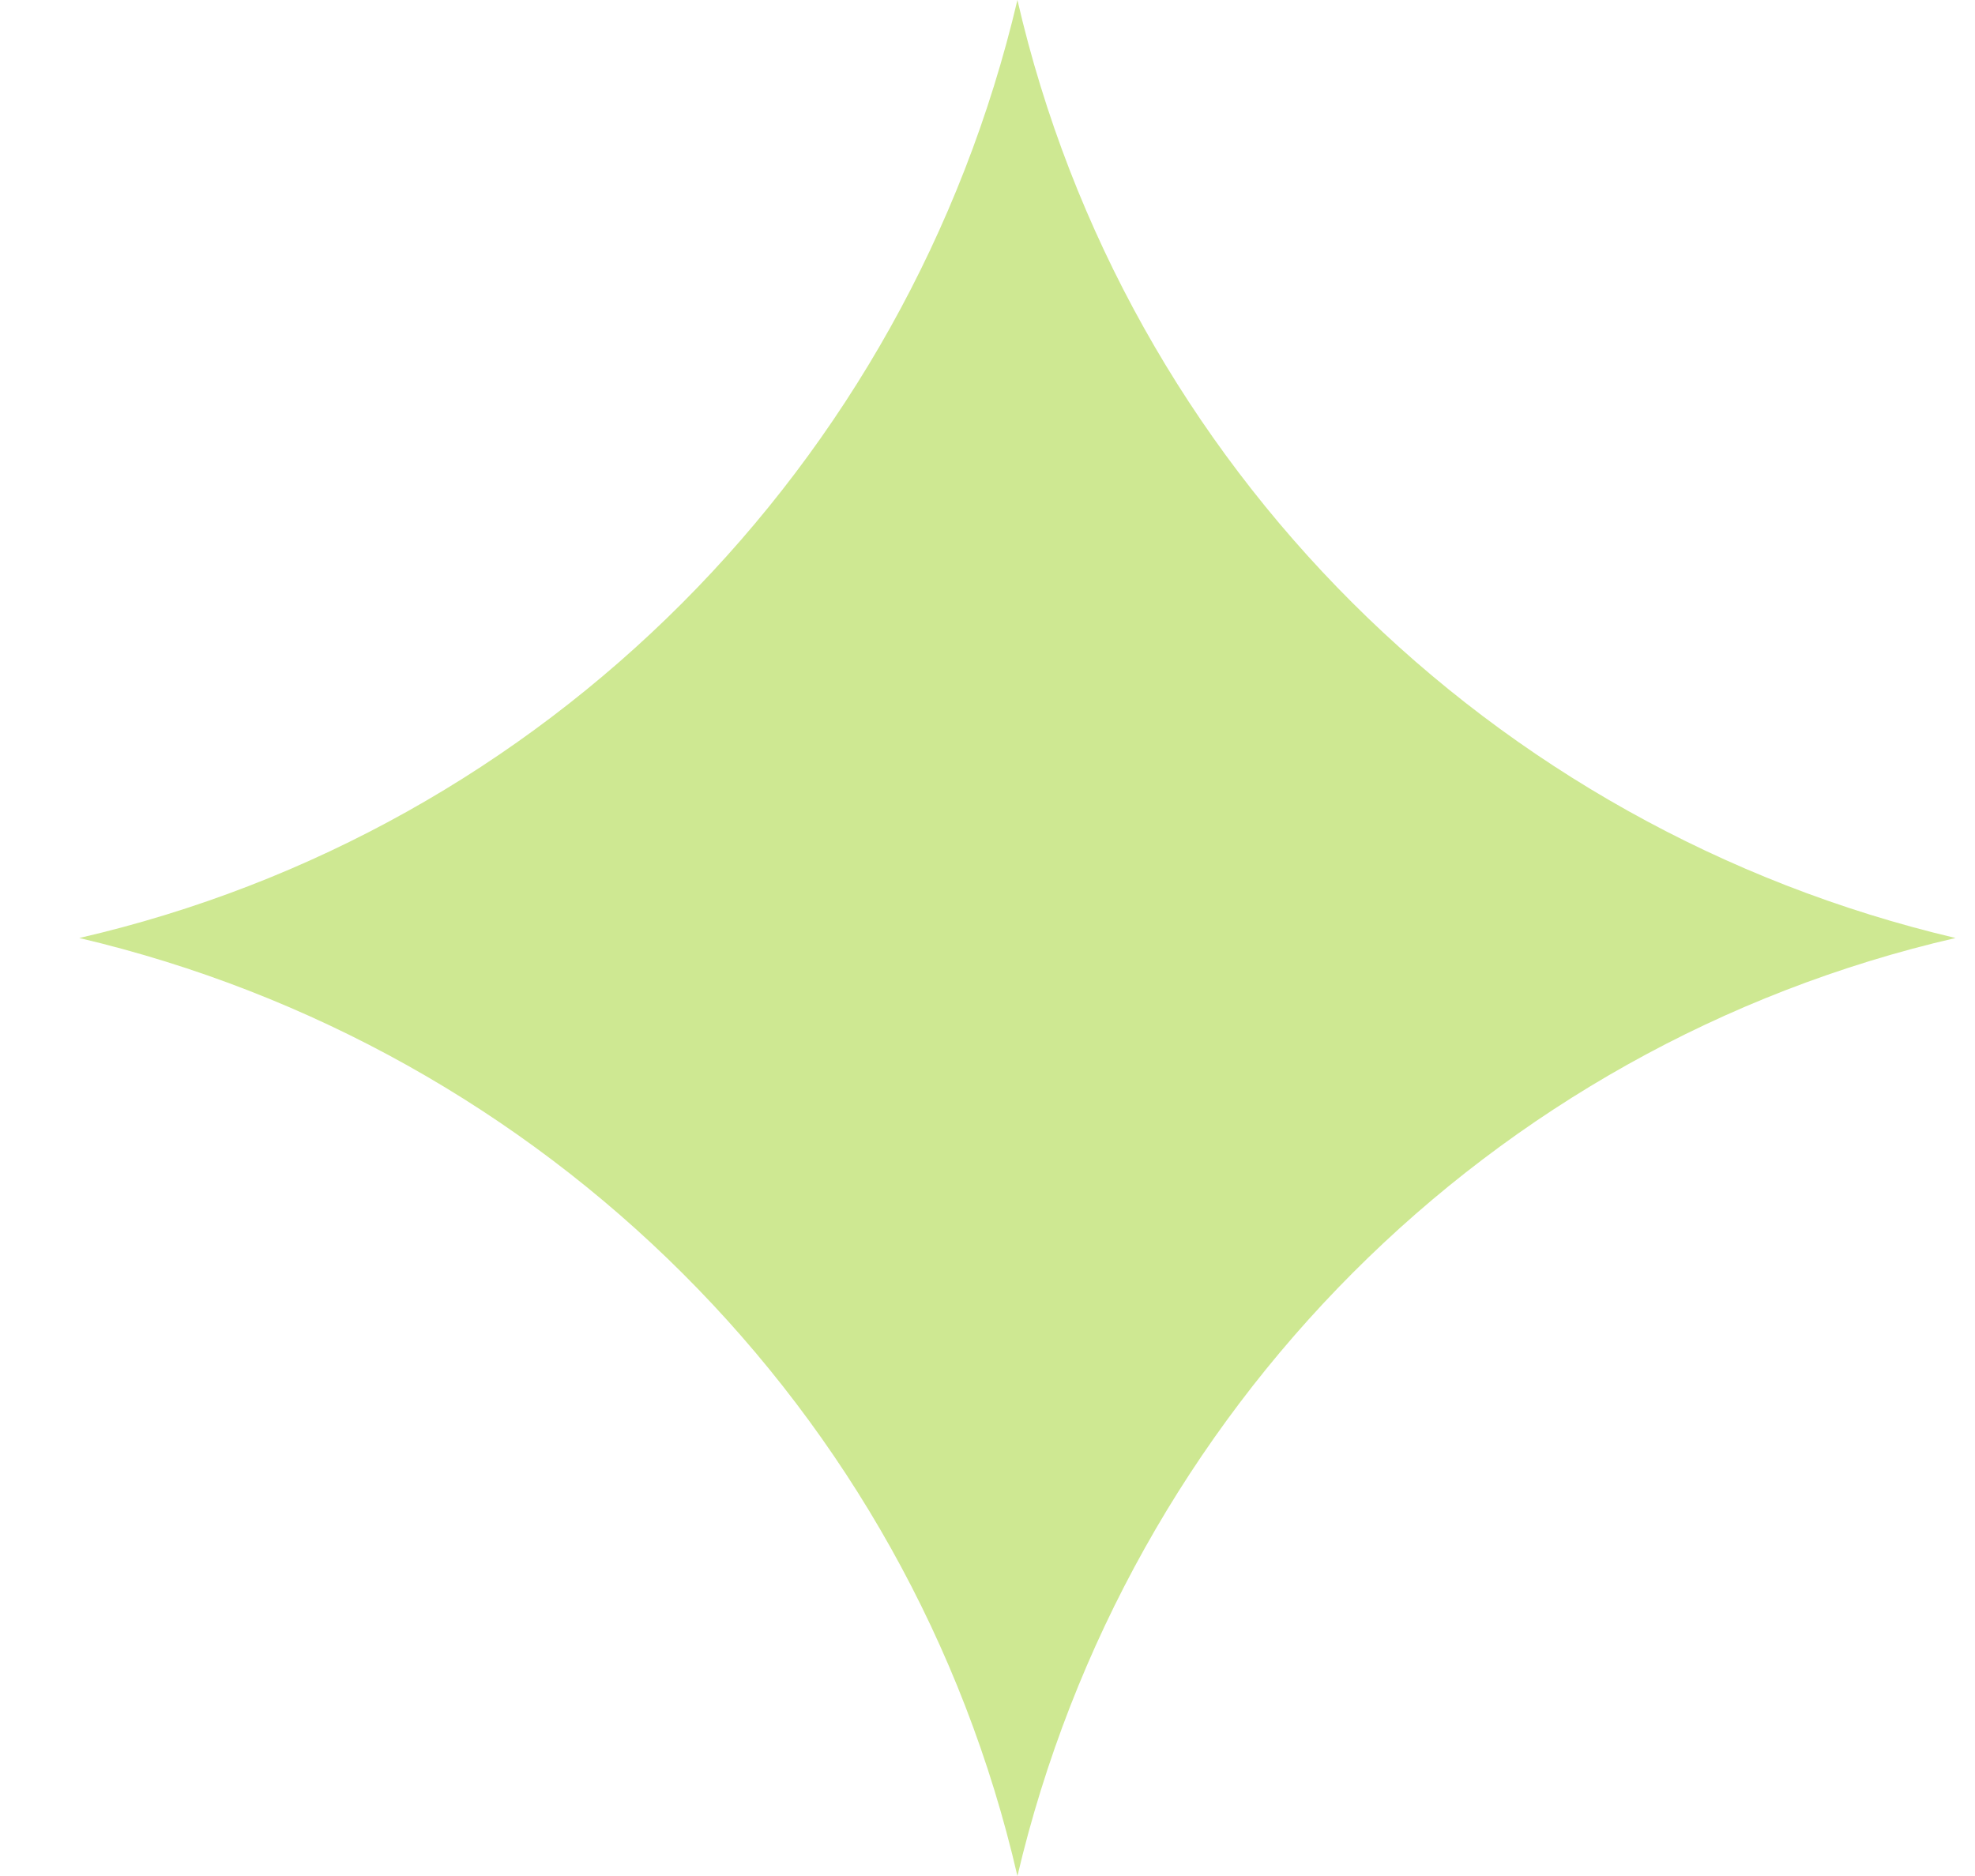
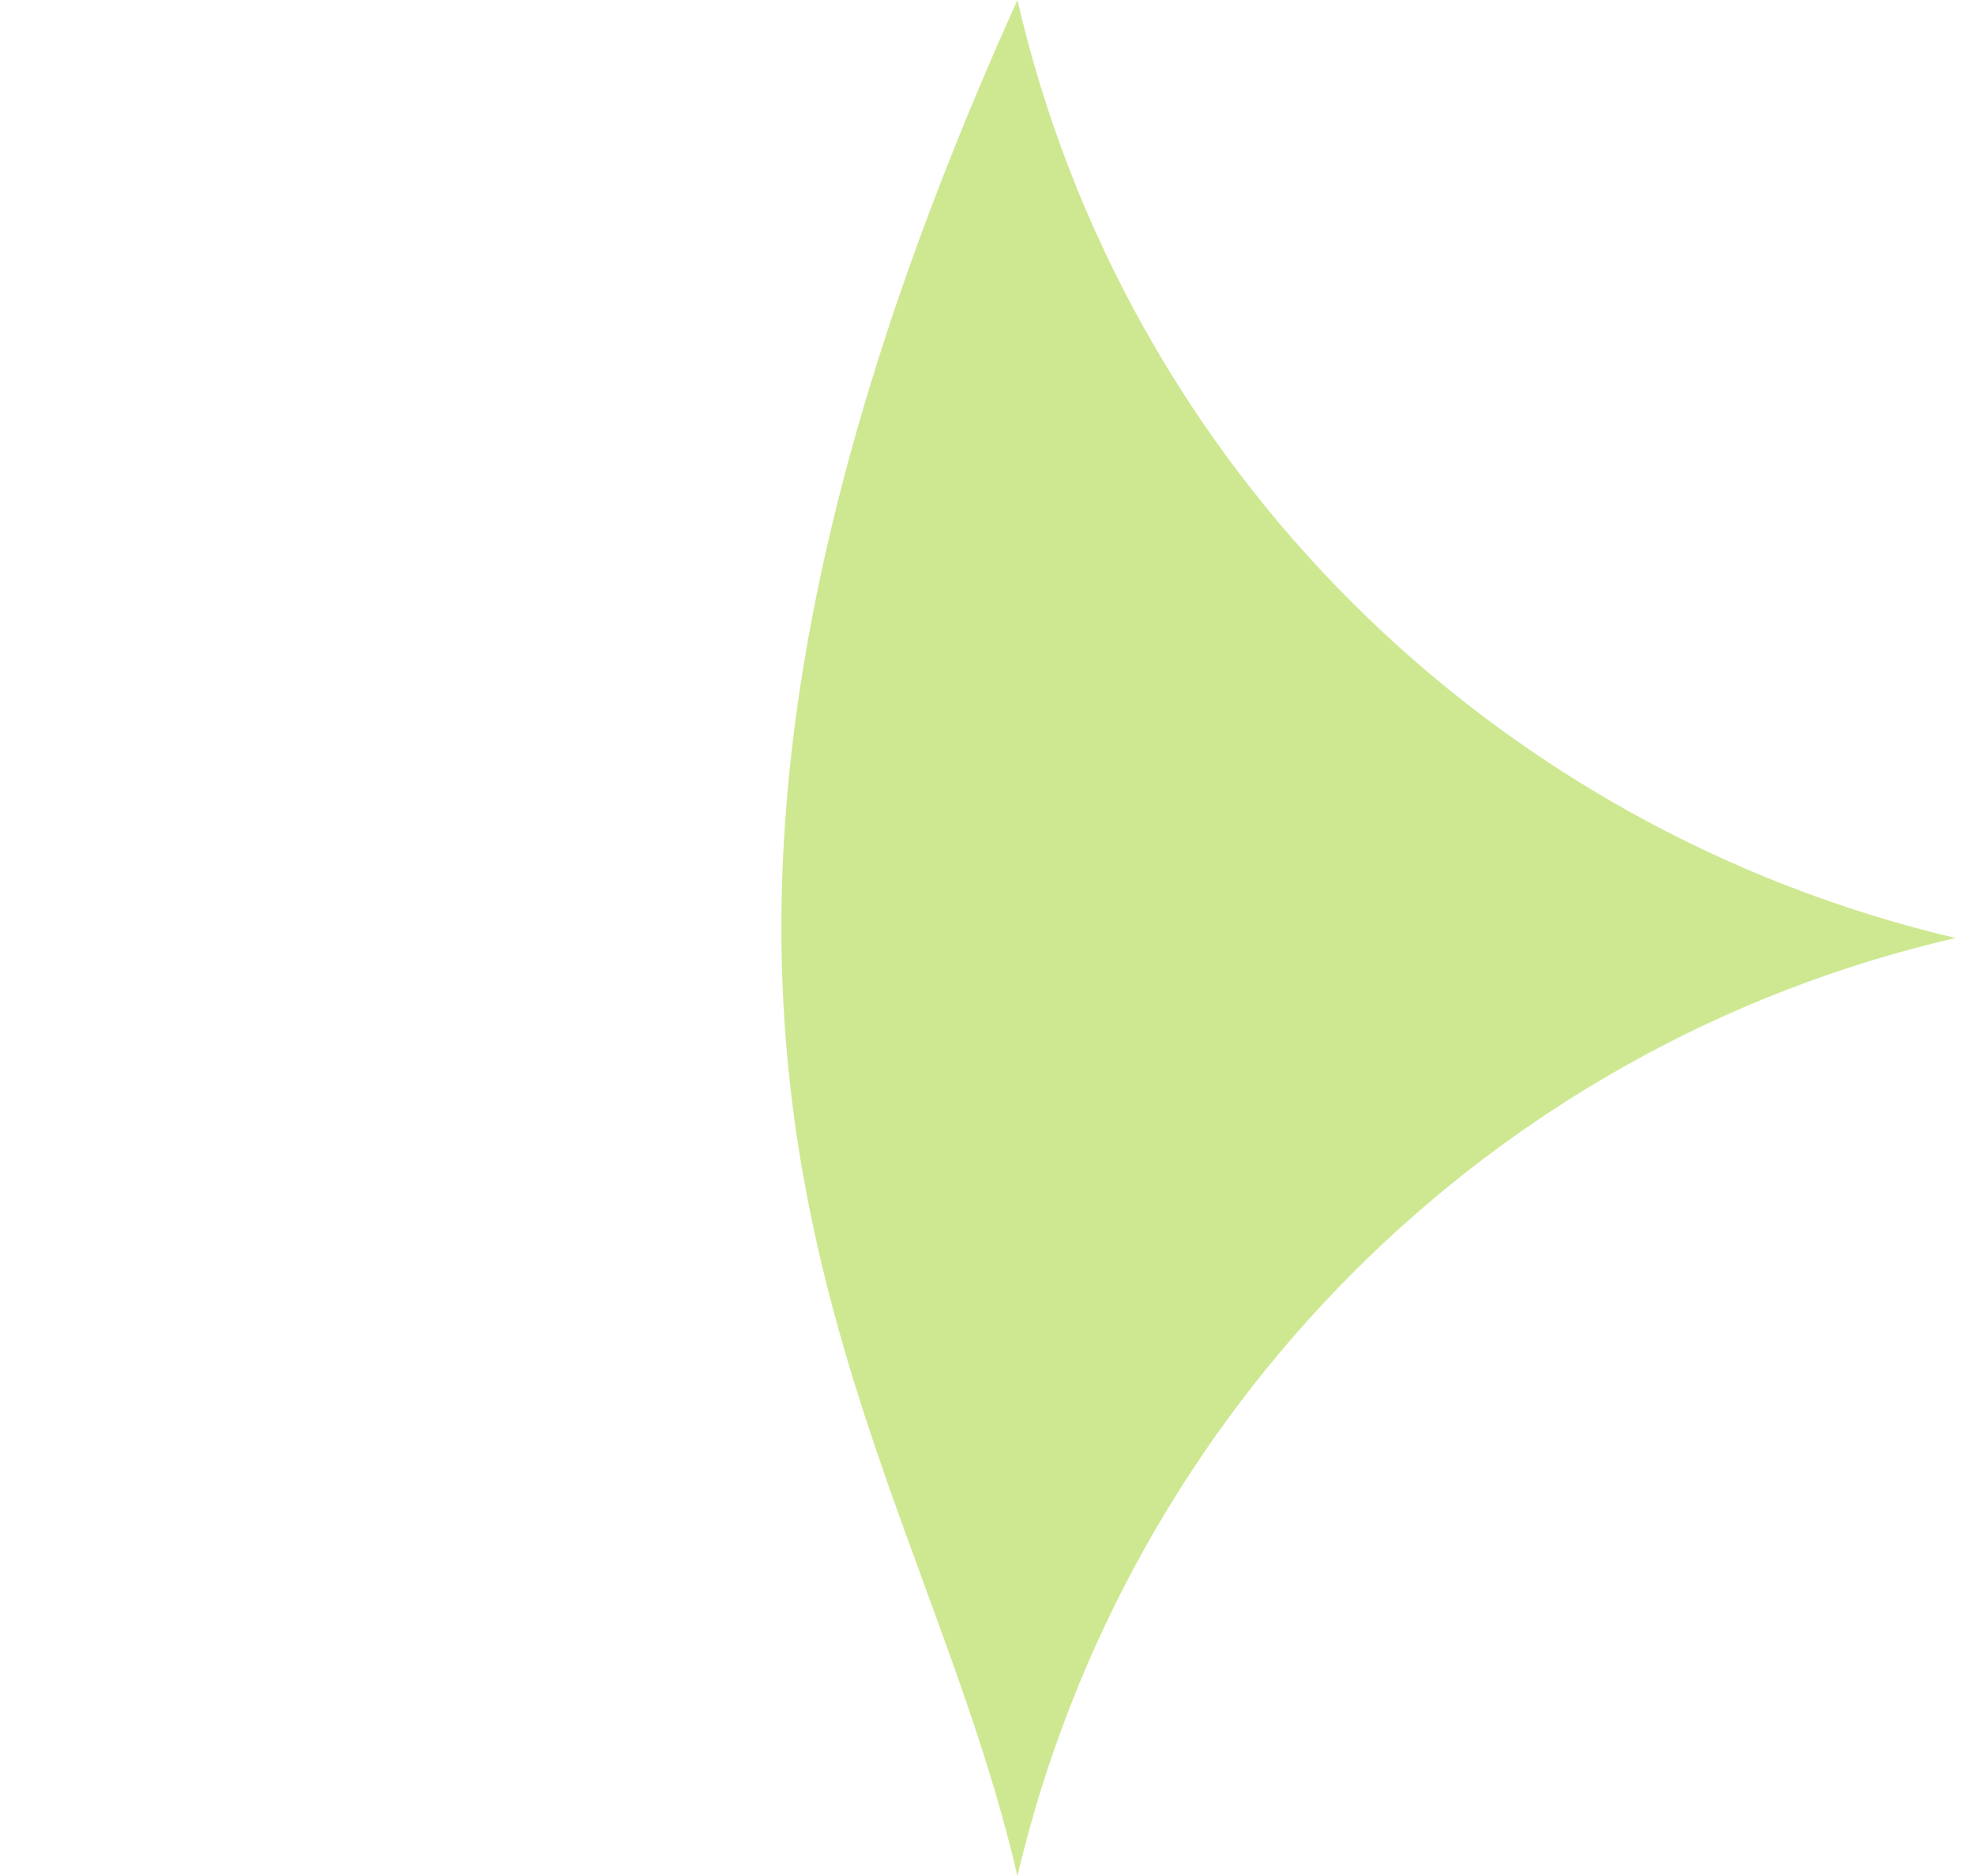
<svg xmlns="http://www.w3.org/2000/svg" width="20" height="19" viewBox="0 0 20 19" fill="none">
-   <path d="M10.303 0C9.193 4.713 5.523 8.412 0.803 9.5C5.517 10.61 9.215 14.281 10.303 19C11.414 14.286 15.084 10.588 19.803 9.5C15.089 8.389 11.391 4.719 10.303 0Z" fill="#CEE892" />
+   <path d="M10.303 0C5.517 10.61 9.215 14.281 10.303 19C11.414 14.286 15.084 10.588 19.803 9.5C15.089 8.389 11.391 4.719 10.303 0Z" fill="#CEE892" />
</svg>